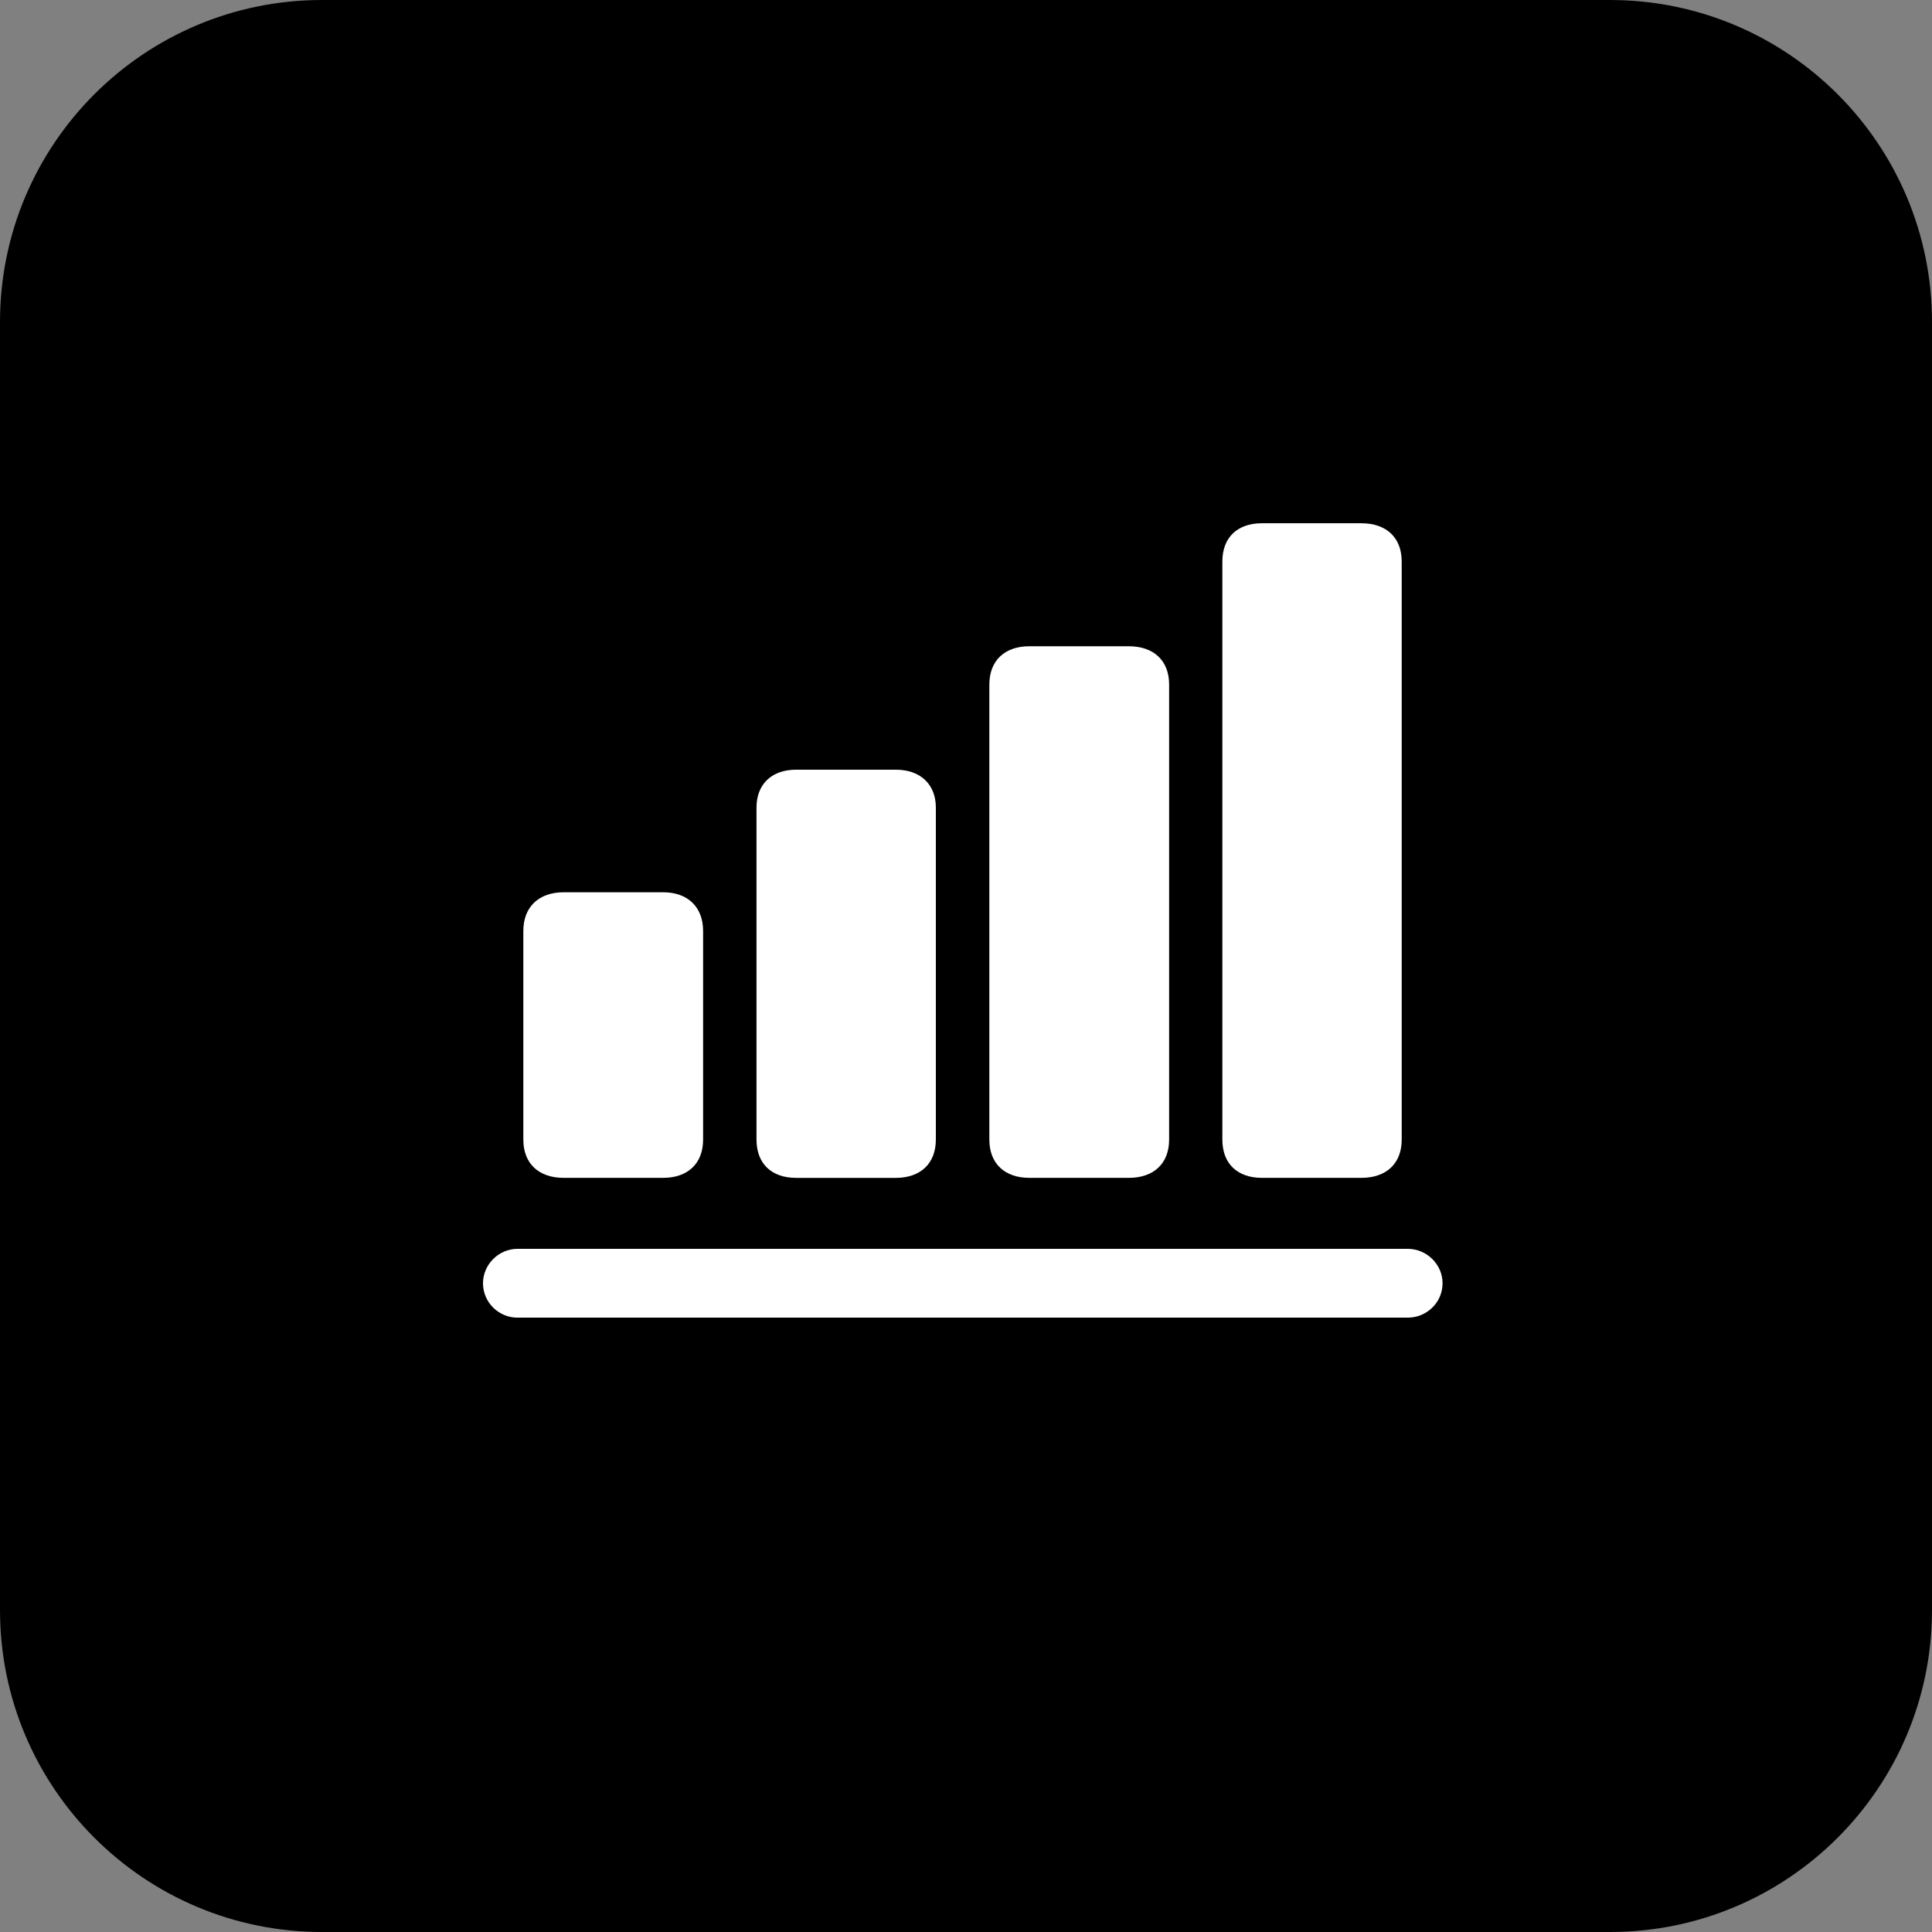
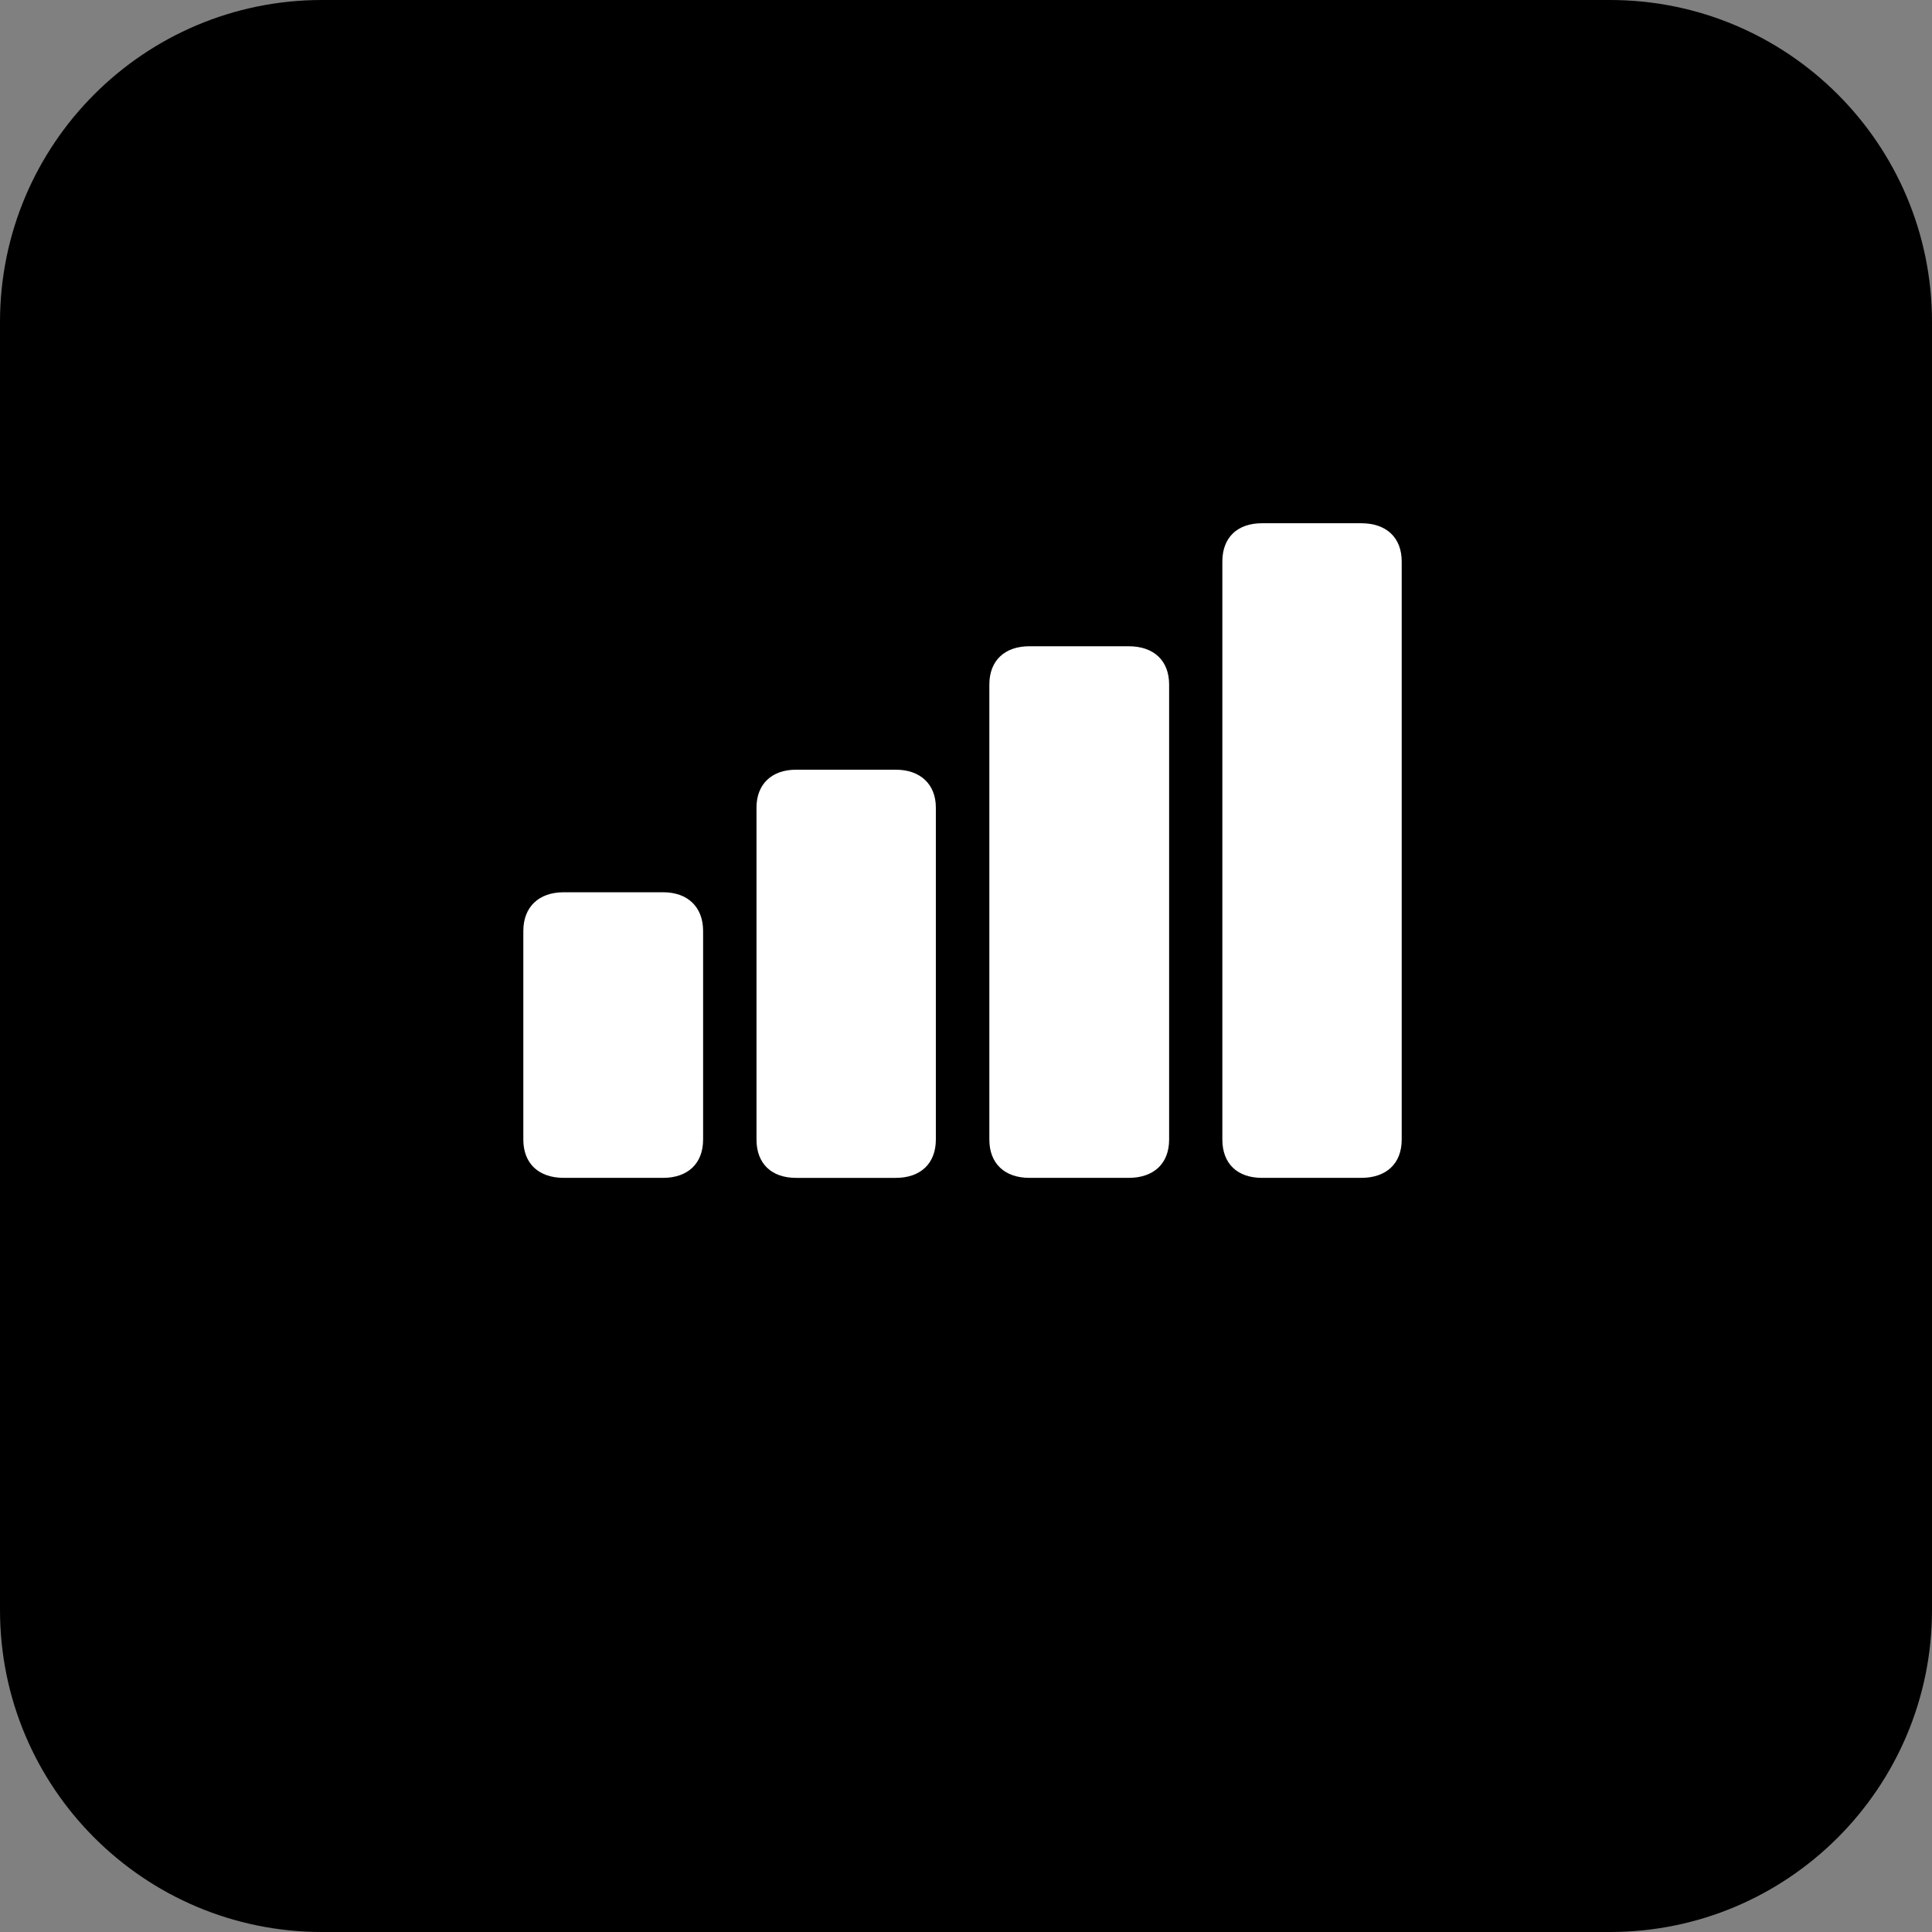
<svg xmlns="http://www.w3.org/2000/svg" width="96" height="96" viewBox="0 0 96 96" fill="none">
  <rect x="0" y="0" width="96" height="96" fill="#808080" stroke="none" />
  <path d="M80 0H16C7.163 0 0 7.163 0 16V80C0 88.837 7.163 96 16 96H80C88.837 96 96 88.837 96 80V16C96 7.163 88.837 0 80 0Z" fill="black" />
-   <path d="M25.71 65.473H69.948C70.889 65.473 71.68 64.725 71.68 63.763C71.68 62.823 70.889 62.054 69.948 62.054H25.71C24.791 62.054 24 62.823 24 63.763C24 64.725 24.791 65.473 25.71 65.473Z" fill="white" />
  <path d="M60.738 56.625C60.738 57.822 61.486 58.527 62.704 58.527H67.641C68.881 58.527 69.65 57.822 69.65 56.625V27.902C69.65 26.705 68.881 26 67.641 26H62.704C61.486 26 60.738 26.705 60.738 27.902V56.625Z" fill="white" />
  <path d="M49.16 56.625C49.16 57.822 49.93 58.527 51.148 58.527H56.084C57.324 58.527 58.093 57.822 58.093 56.625V34.014C58.093 32.818 57.324 32.112 56.084 32.112H51.148C49.93 32.112 49.16 32.818 49.16 34.014V56.625Z" fill="white" />
  <path d="M37.59 56.625C37.59 57.822 38.338 58.528 39.556 58.528H44.514C45.732 58.528 46.502 57.822 46.502 56.625V40.127C46.502 38.973 45.732 38.246 44.514 38.246H39.556C38.338 38.246 37.59 38.973 37.59 40.127V56.625Z" fill="white" />
  <path d="M26.004 56.625C26.004 57.822 26.773 58.527 28.013 58.527H32.95C34.168 58.527 34.937 57.822 34.937 56.625V46.26C34.937 45.063 34.168 44.336 32.95 44.336H28.013C26.773 44.336 26.004 45.063 26.004 46.26V56.625Z" fill="white" />
</svg>